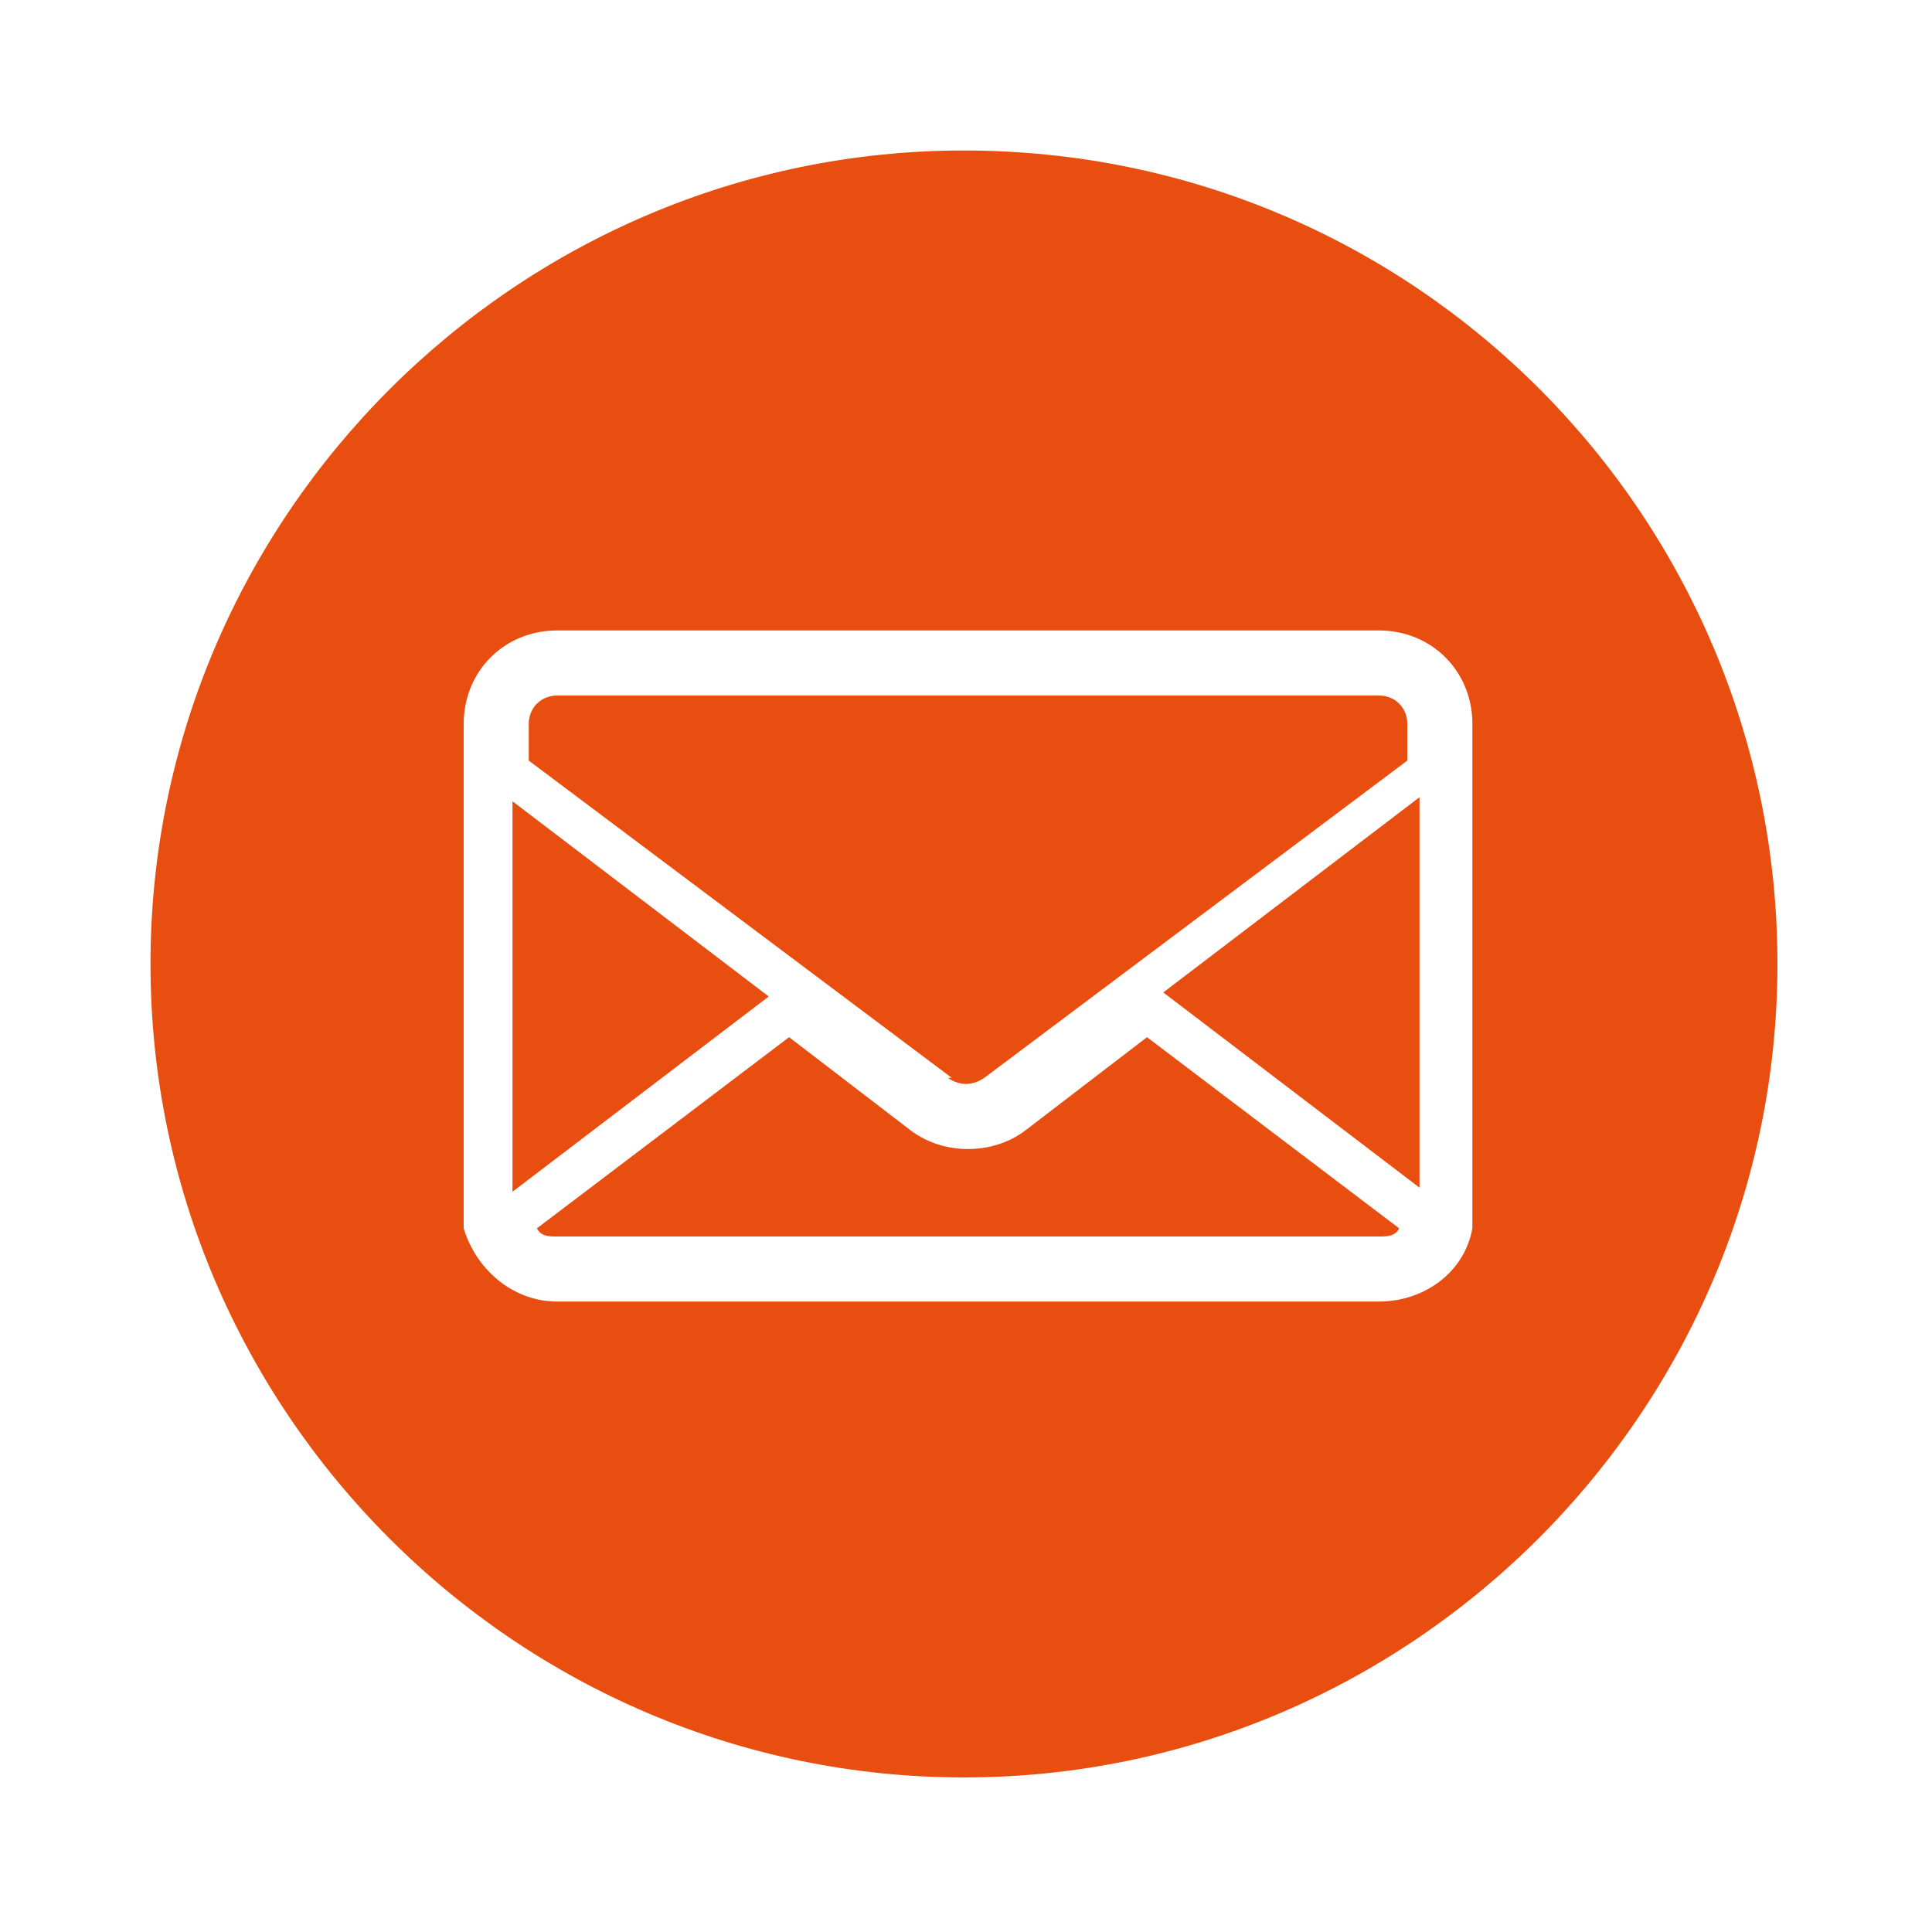
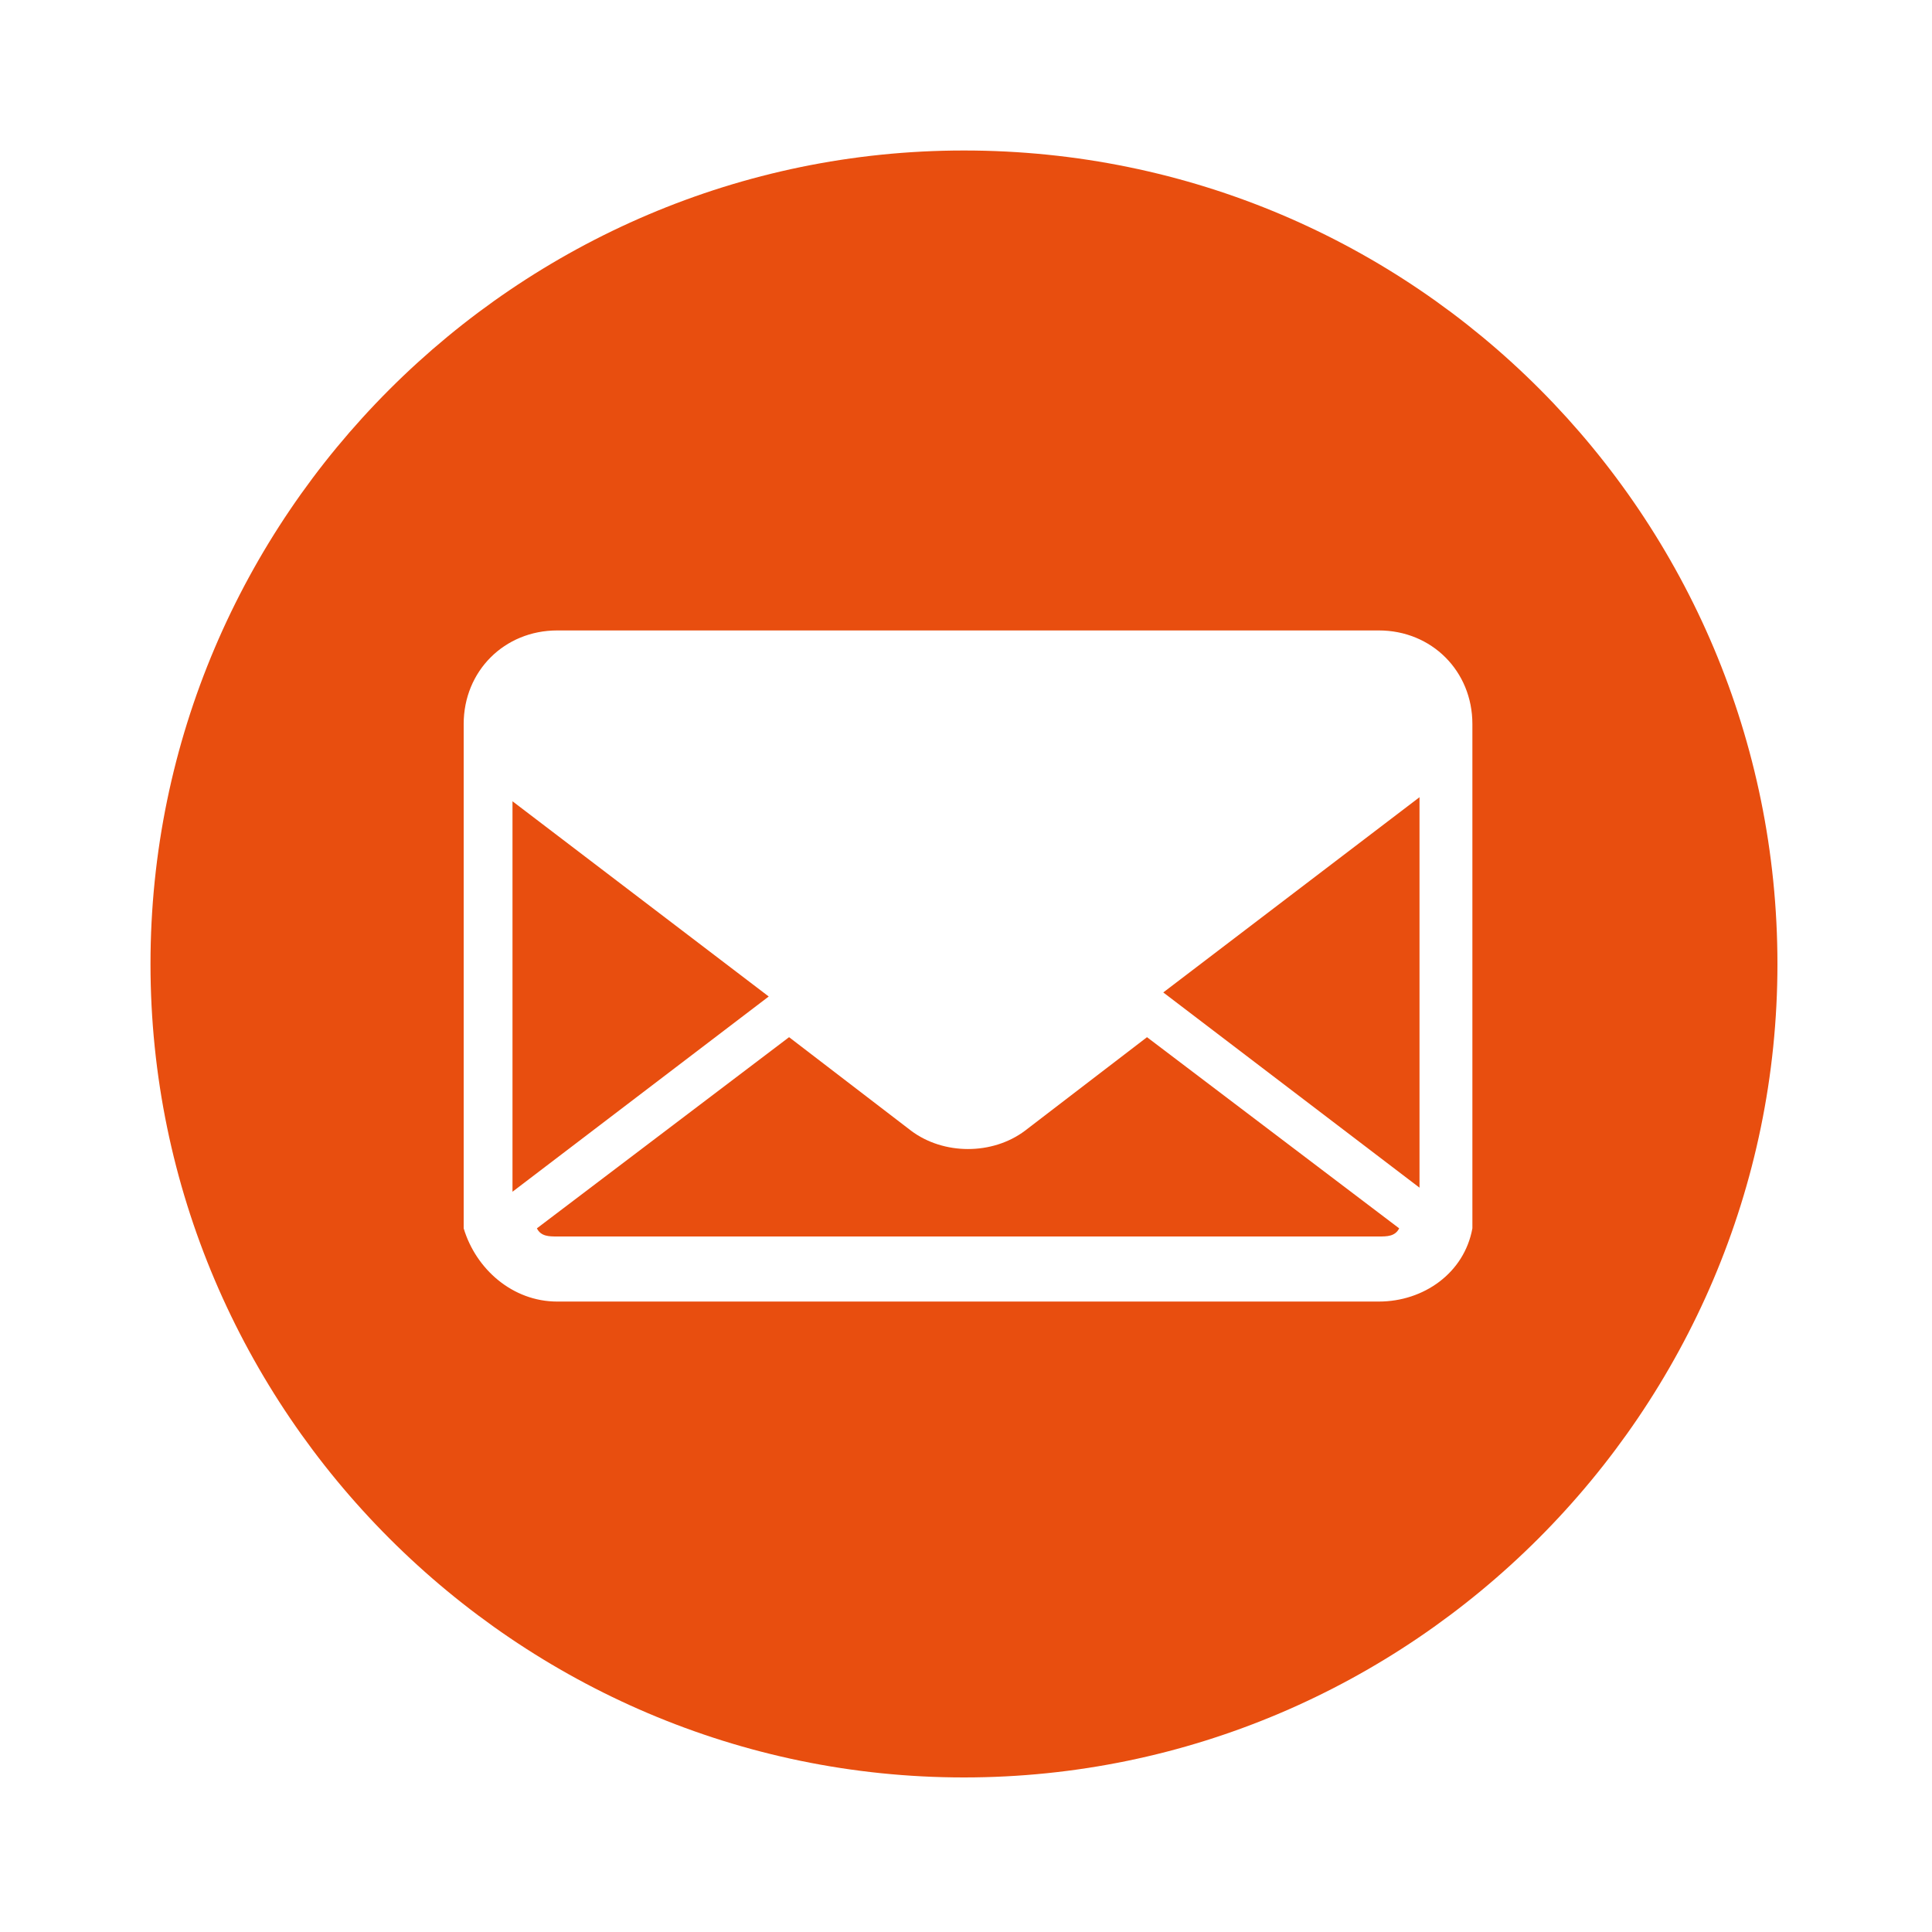
<svg xmlns="http://www.w3.org/2000/svg" id="Ebene_1" data-name="Ebene 1" version="1.1" viewBox="0 0 47.5 47.5">
  <defs>
    <style>
      .cls-1 {
        clip-path: url(#clippath);
      }

      .cls-2 {
        fill: none;
      }

      .cls-2, .cls-3 {
        stroke-width: 0px;
      }

      .cls-3 {
        fill: #e84e0f;
        fill-rule: evenodd;
      }
    </style>
    <clipPath id="clippath">
      <rect class="cls-2" x="3.7" y="3.7" width="40" height="40" />
    </clipPath>
  </defs>
  <path id="Pfad_172" data-name="Pfad 172" class="cls-3" d="M28.6,24.4l6.3,4.8v-9.6l-6.3,4.8Z" />
  <path id="Pfad_173" data-name="Pfad 173" class="cls-3" d="M12.6,19.7v9.6l6.3-4.8-6.3-4.8Z" />
  <g id="Gruppe_44" data-name="Gruppe 44">
    <g class="cls-1">
      <g id="Gruppe_43" data-name="Gruppe 43">
-         <path id="Pfad_174" data-name="Pfad 174" class="cls-3" d="M23.3,26.5c.3.2.6.2.9,0l10.4-7.8v-.9c0-.4-.3-.7-.7-.7H13.7c-.4,0-.7.3-.7.7v.9l10.4,7.8Z" />
        <path id="Pfad_175" data-name="Pfad 175" class="cls-3" d="M28.2,25.5l-3,2.3c-.8.6-2,.6-2.8,0l-3-2.3-6.2,4.7c.1.2.3.2.5.2h20.2c.2,0,.4,0,.5-.2l-6.2-4.7Z" />
        <path id="Pfad_176" data-name="Pfad 176" class="cls-3" d="M23.7,3.7C12.7,3.7,3.7,12.7,3.7,23.7s9,20,20,20,20-9,20-20S34.8,3.7,23.7,3.7M36.2,29.7s0,0,0,.1c0,.1,0,.3,0,.4-.2,1.1-1.2,1.8-2.3,1.8H13.7c-1.1,0-2-.8-2.3-1.8,0-.1,0-.3,0-.4,0,0,0,0,0-.1v-11.9c0-1.3,1-2.3,2.3-2.3h20.2c1.3,0,2.3,1,2.3,2.3v11.9Z" />
      </g>
    </g>
  </g>
</svg>